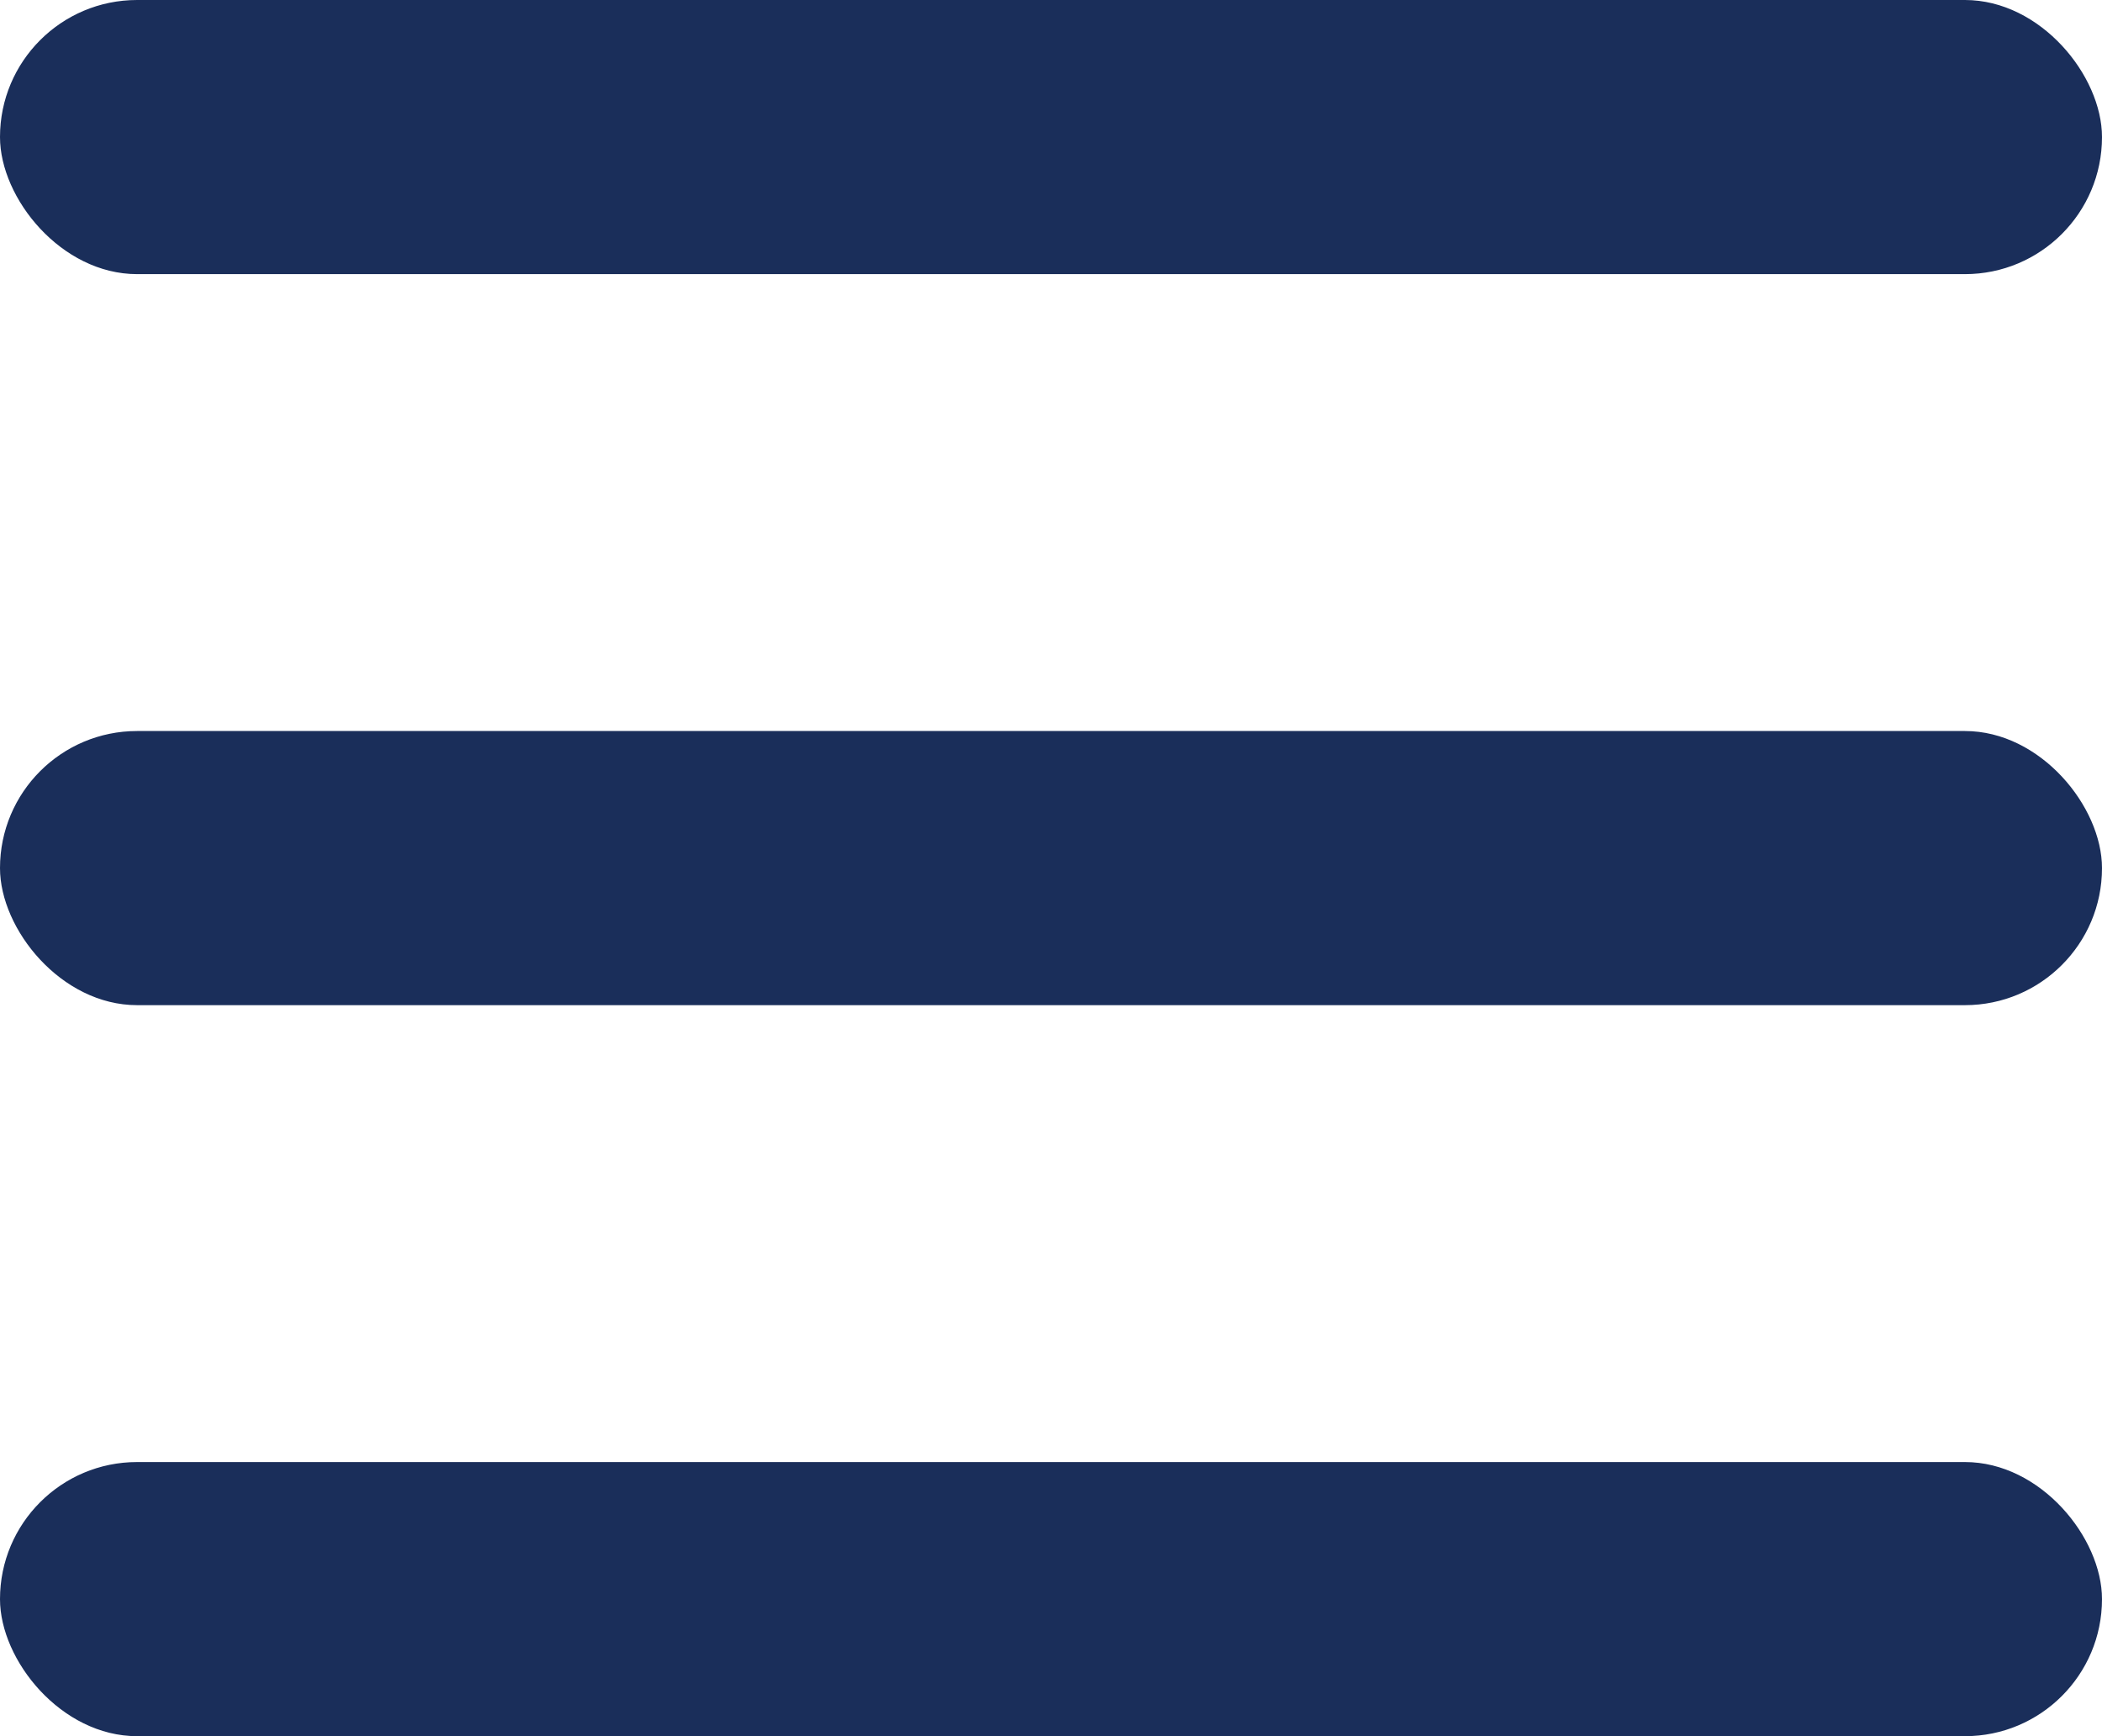
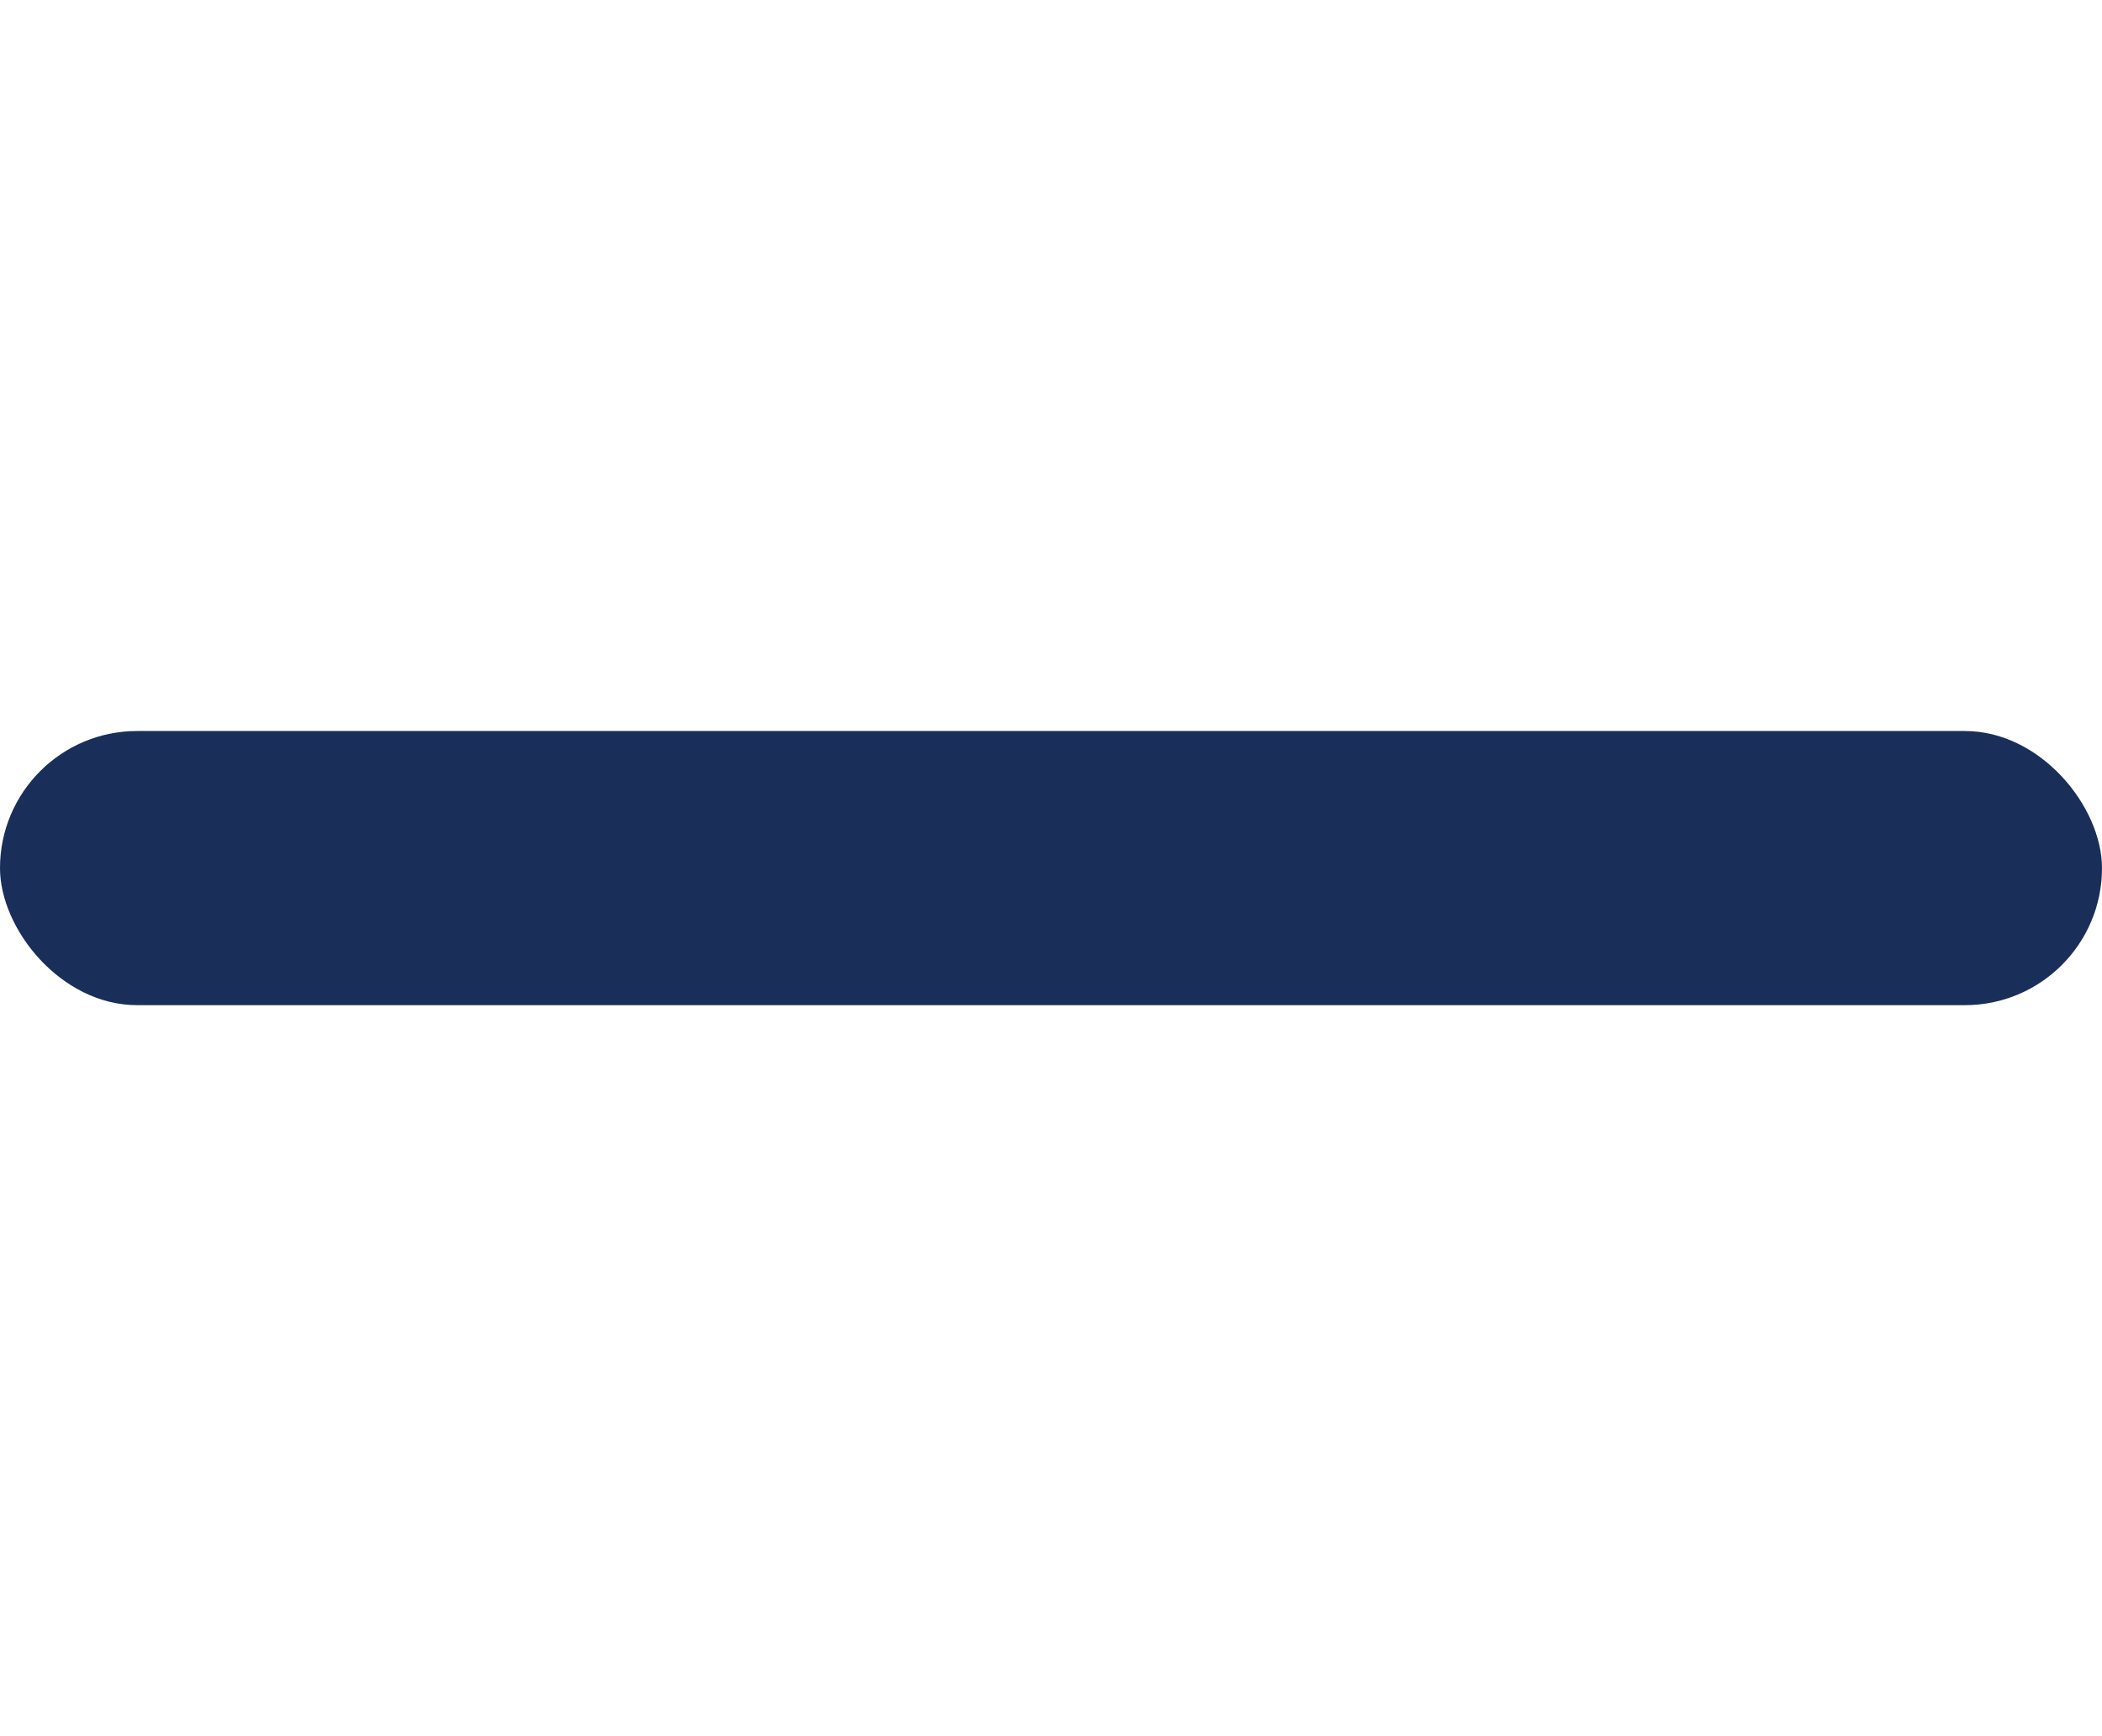
<svg xmlns="http://www.w3.org/2000/svg" width="23" height="19" viewBox="0 0 23 19" fill="none">
-   <rect width="23" height="3" rx="1.5" fill="#1A2E5A" />
  <rect y="8" width="23" height="3" rx="1.5" fill="#1A2E5A" />
-   <rect y="16" width="23" height="3" rx="1.5" fill="#1A2E5A" />
</svg>